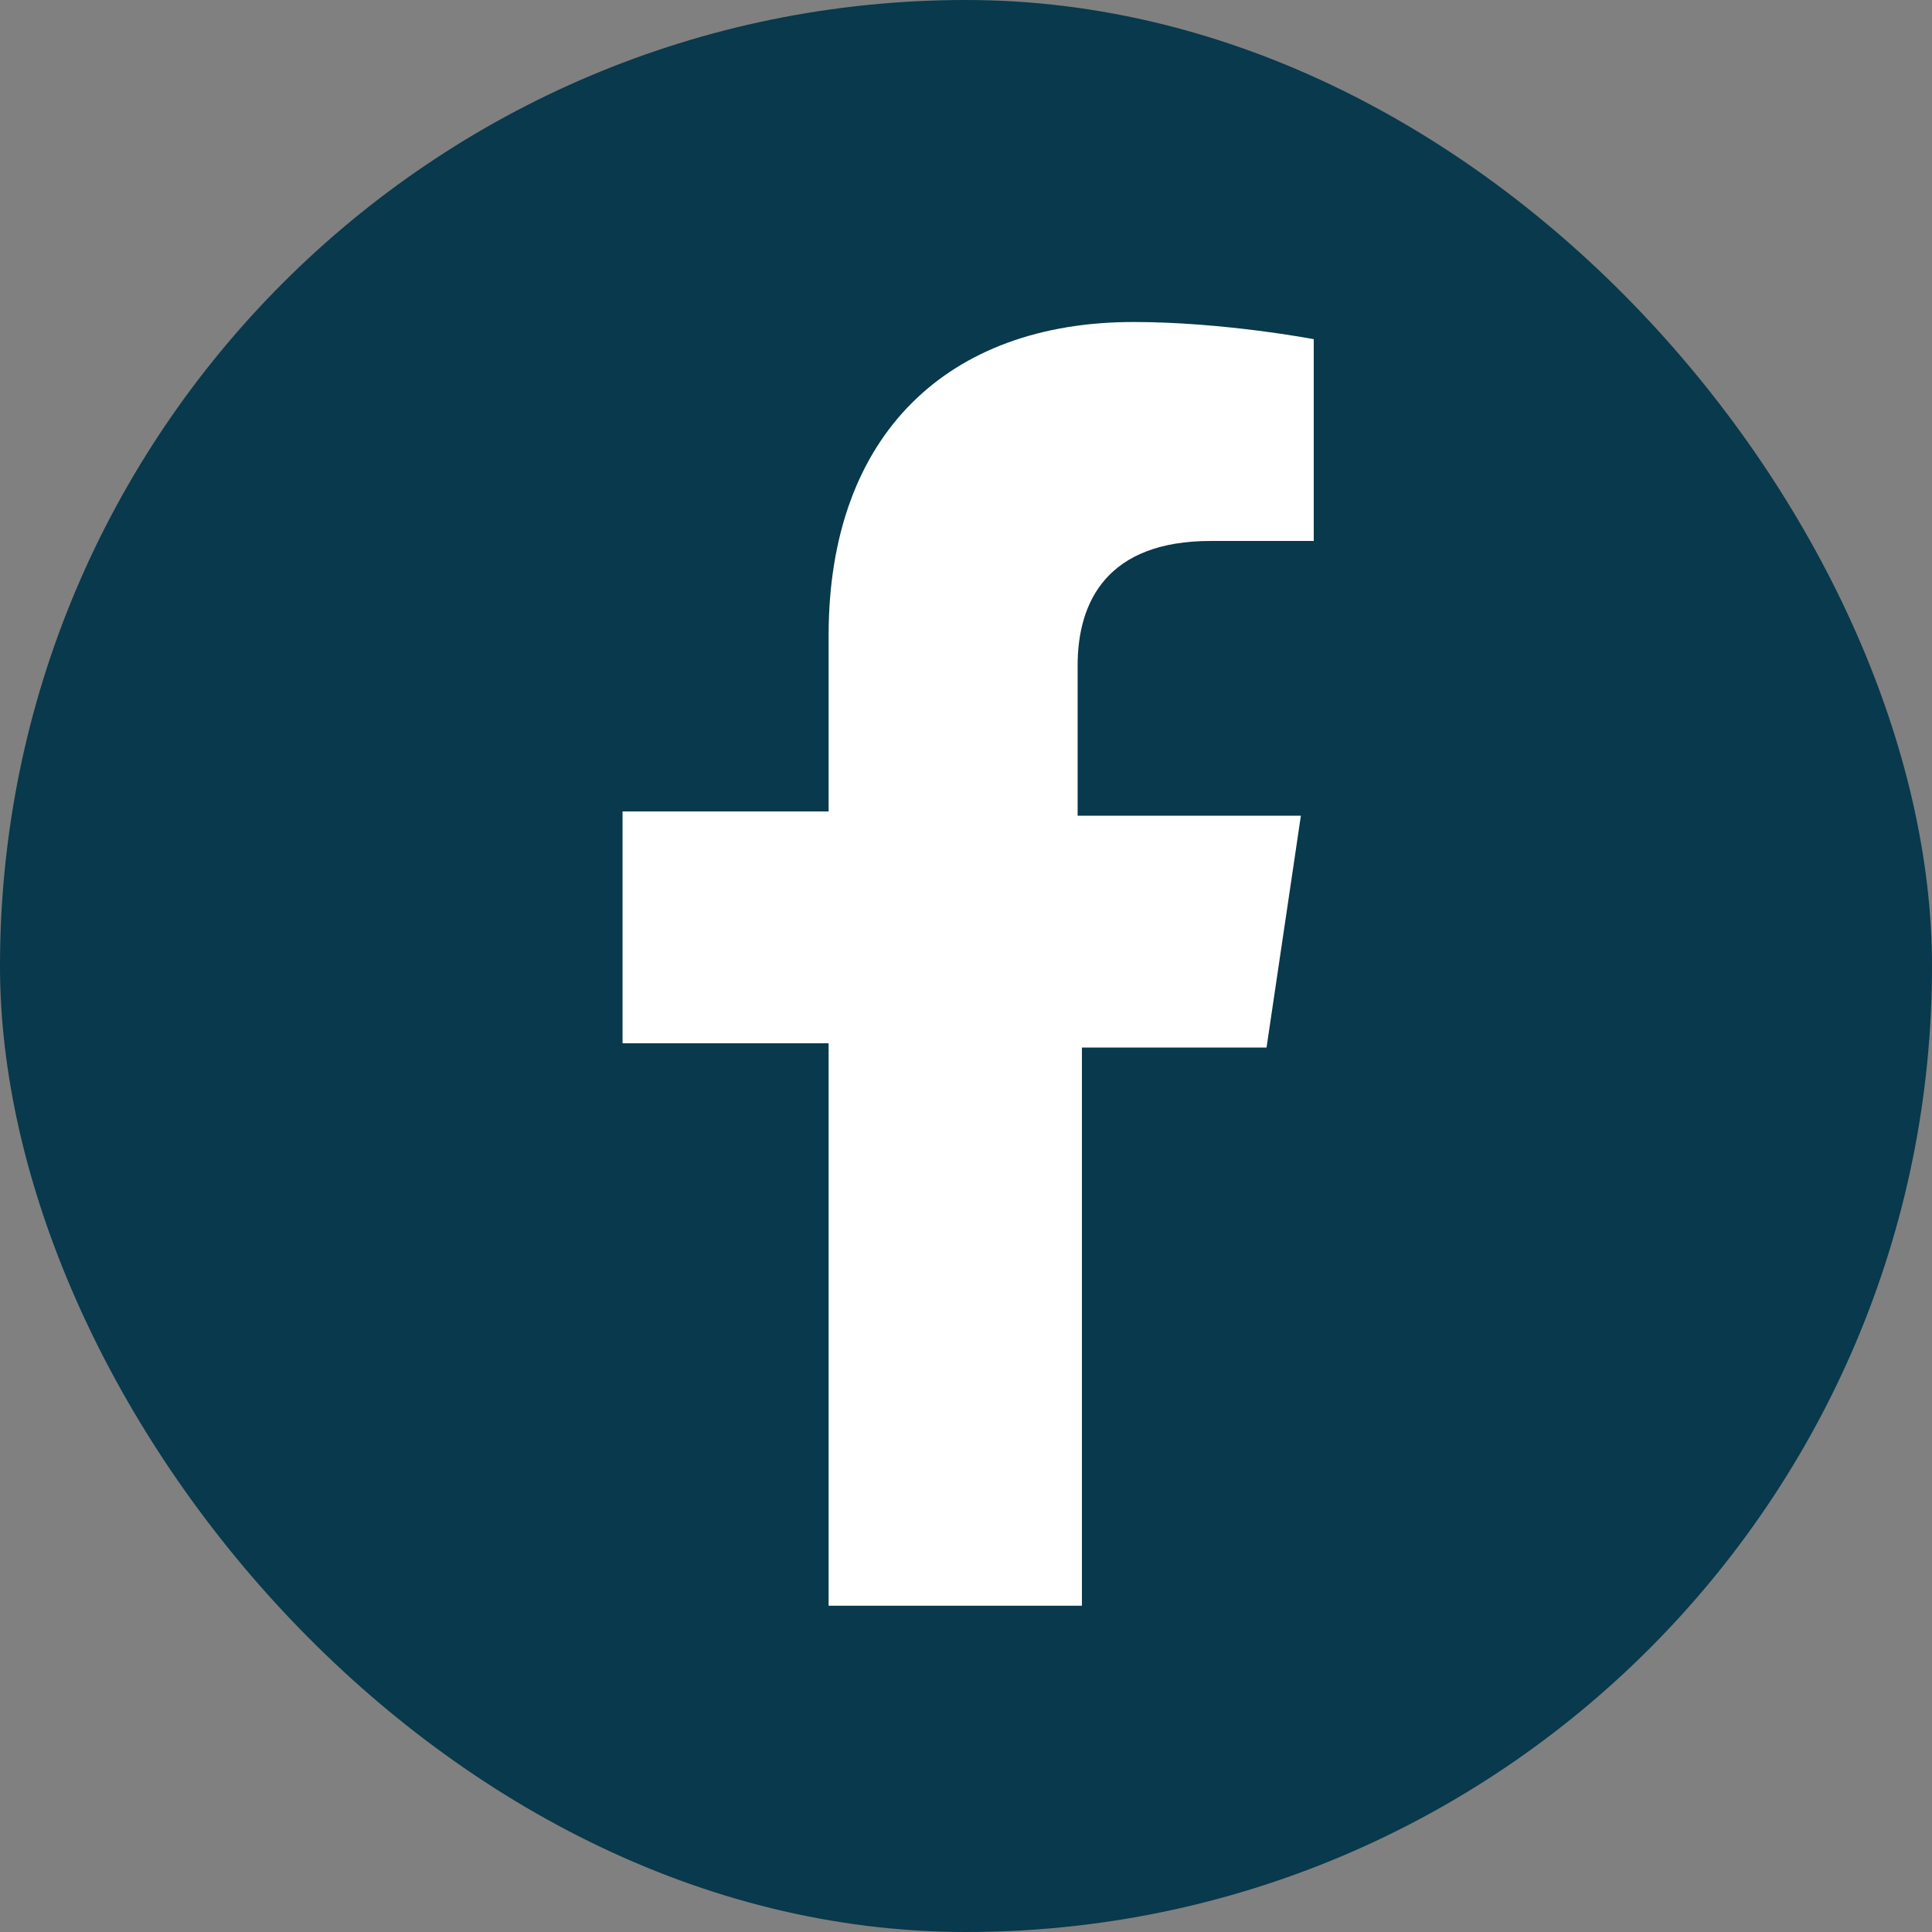
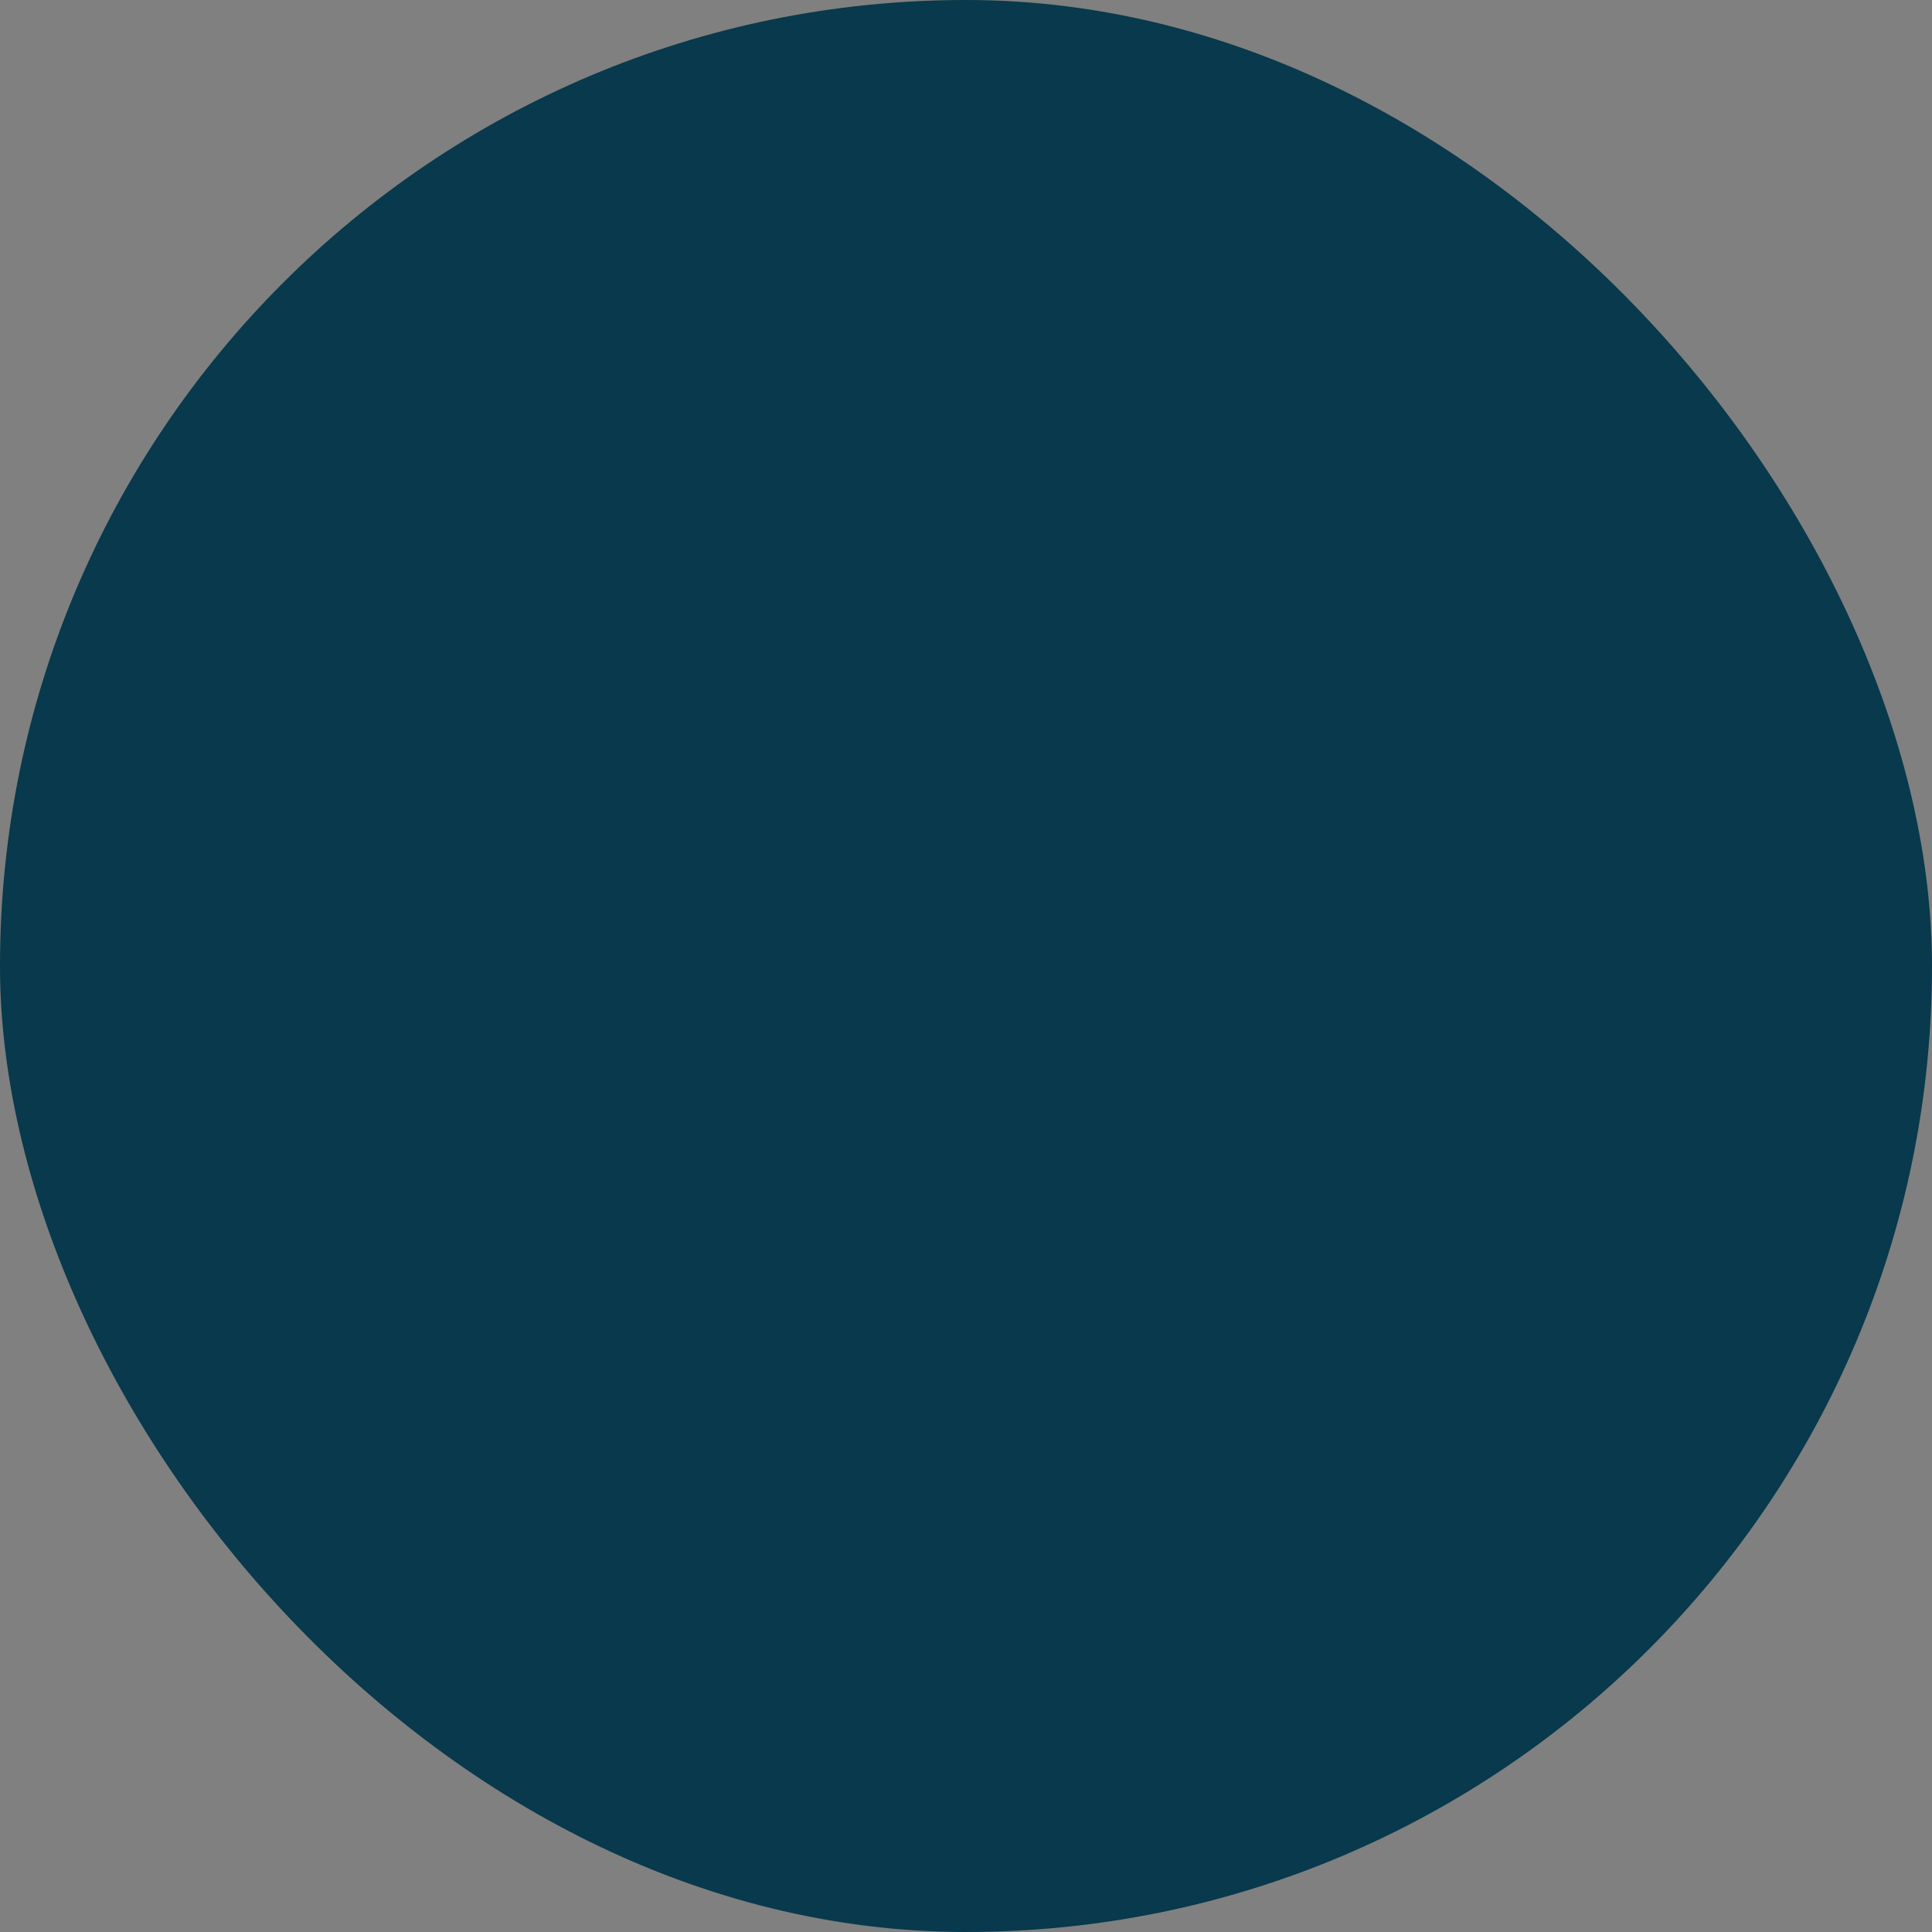
<svg xmlns="http://www.w3.org/2000/svg" version="1.1" viewBox="0 0 45 45">
  <rect x="0" y="0" width="45" height="45" fill="#808080" stroke="none" />
  <defs>
    <style>
      .cls-1 {
        fill: #fff;
      }

      .cls-2 {
        fill: #08394c;
      }
    </style>
  </defs>
  <g>
    <g id="Layer_1">
      <rect class="cls-2" x="0" y="0" width="45" height="45" rx="22.5" ry="22.5" />
-       <path class="cls-1" d="M29.5,24.4l.8-5.4h-5.2v-3.5c0-1.5.7-2.9,3.1-2.9h2.4v-4.7s-2.1-.4-4.2-.4c-4.3,0-7.1,2.6-7.1,7.3v4.1h-4.8v5.4h4.8v13.1h5.9v-13h4.3Z" />
    </g>
  </g>
</svg>